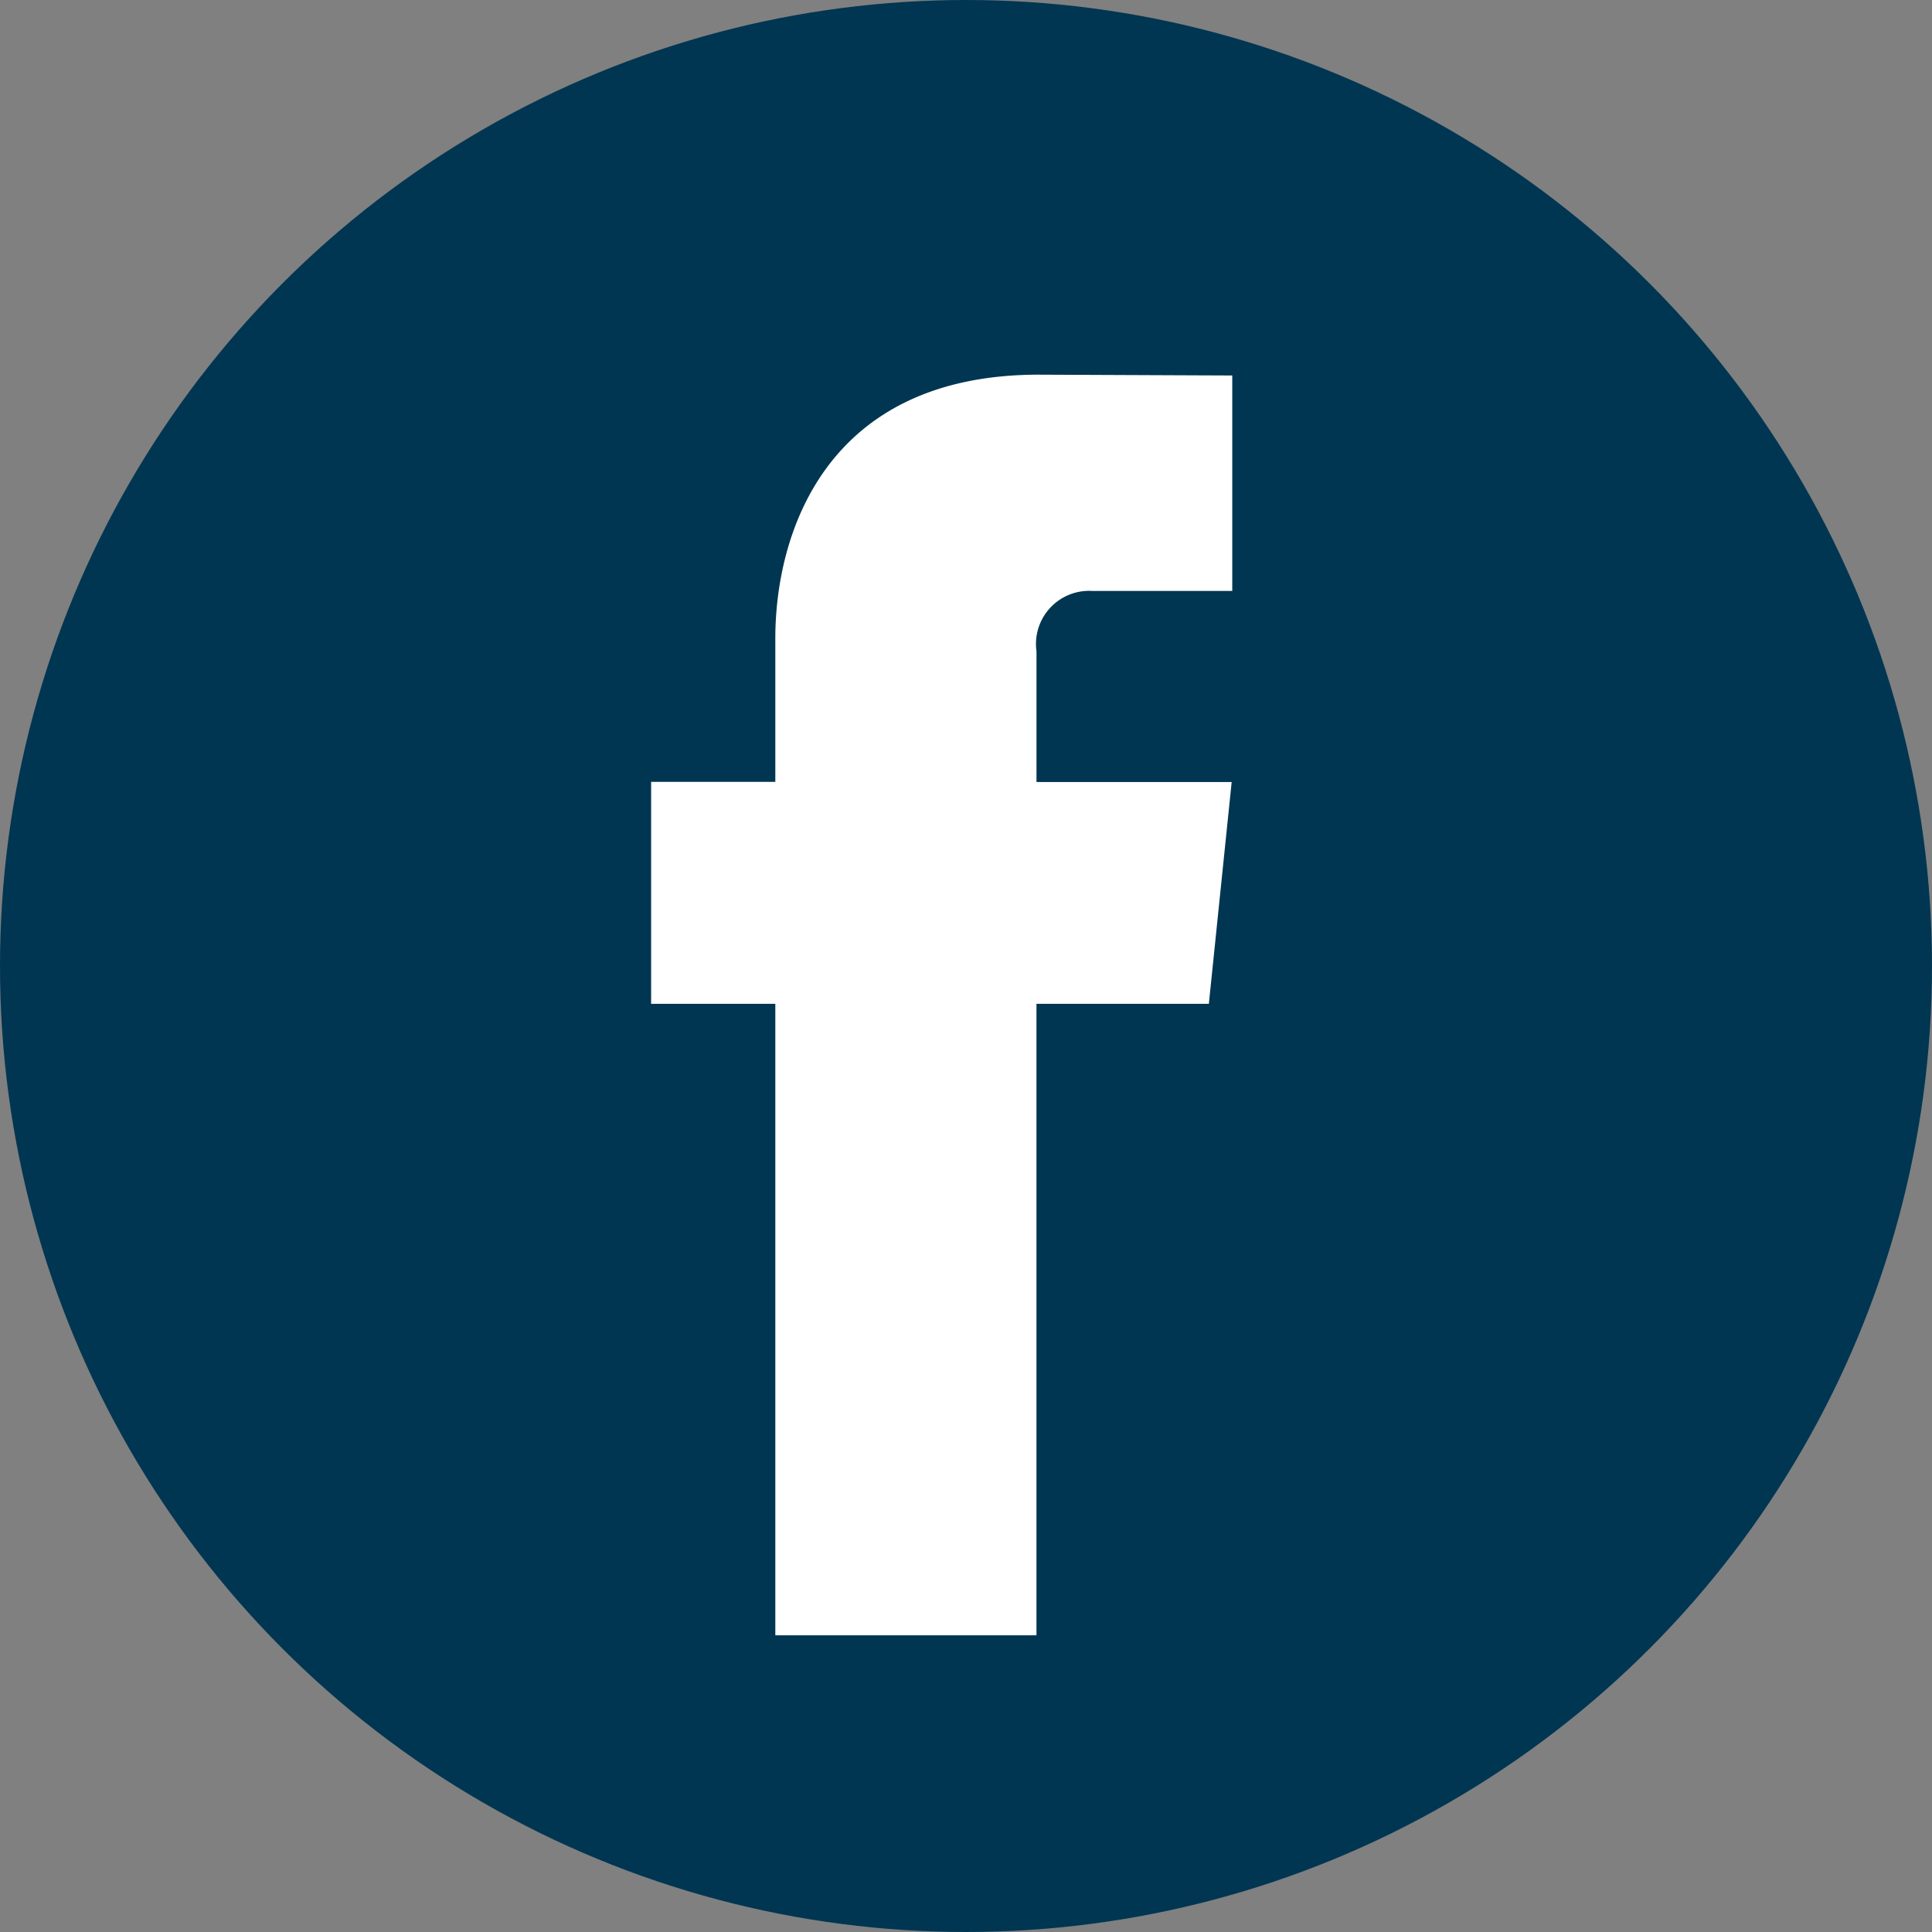
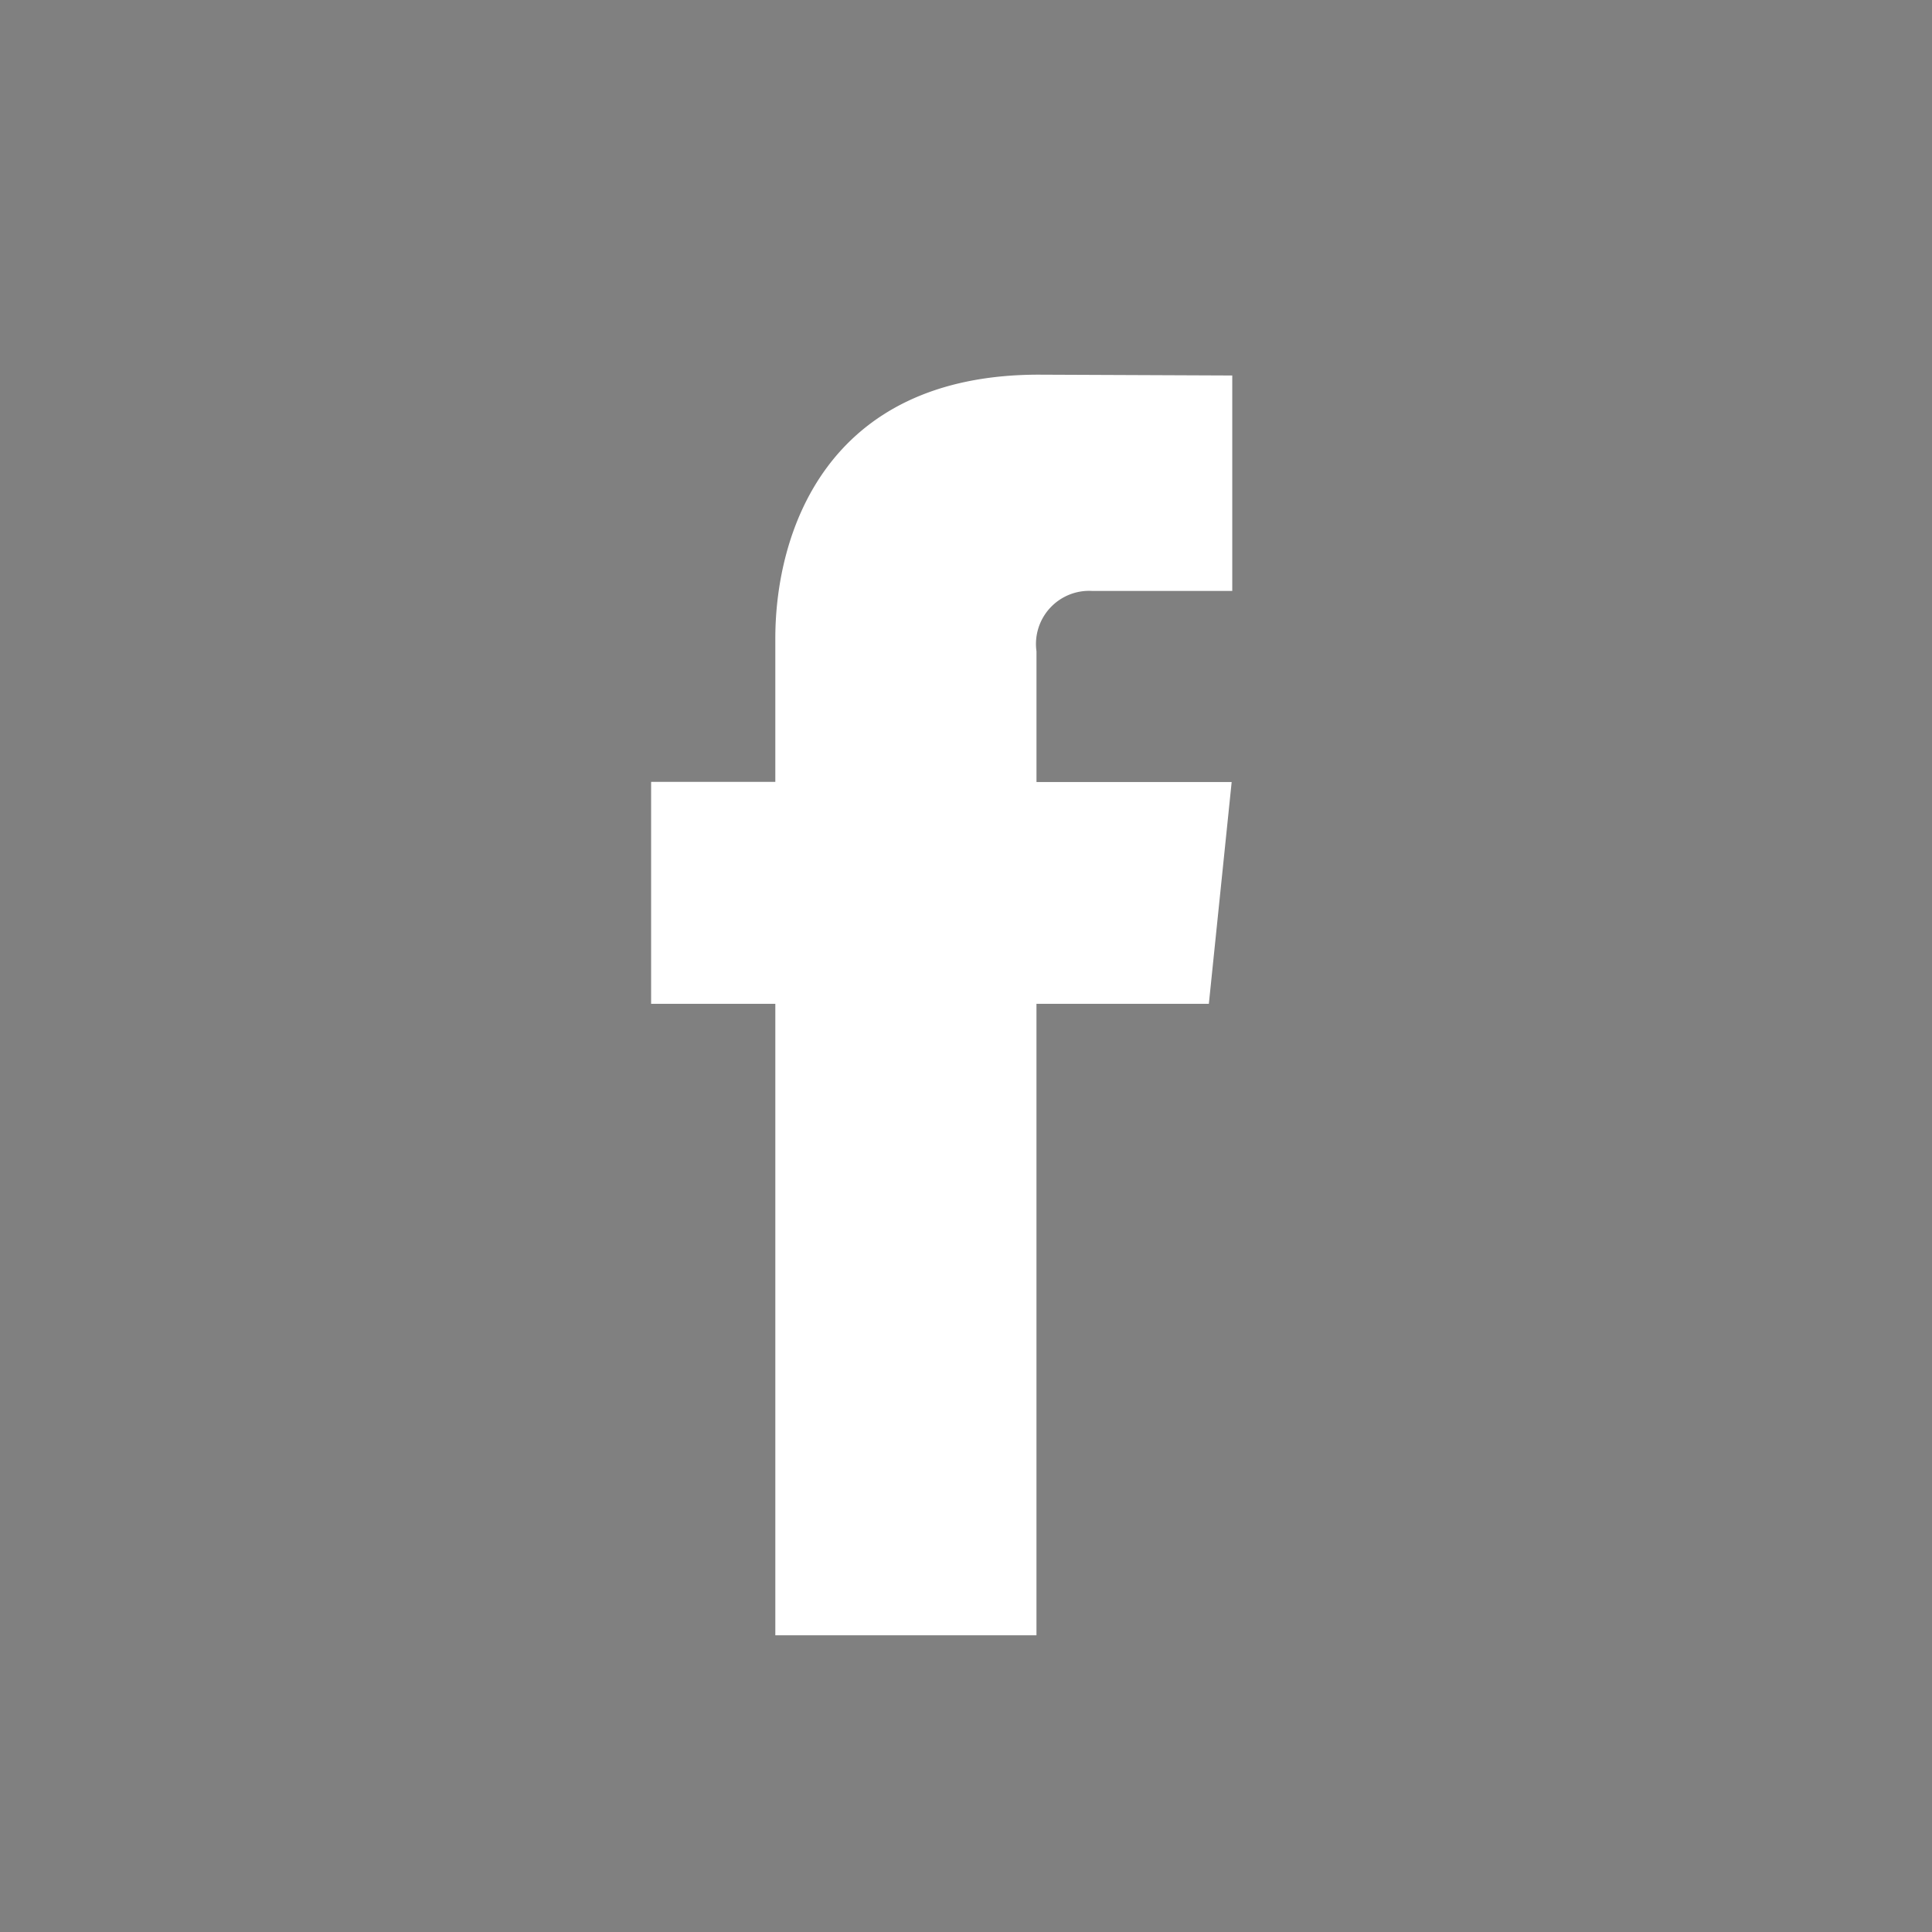
<svg xmlns="http://www.w3.org/2000/svg" id="Group_443" data-name="Group 443" width="85.02" height="85.02" viewBox="0 0 85.02 85.02">
  <rect x="0" y="0" width="85.02" height="85.02" fill="#808080" stroke="none" />
  <g id="Group_436" data-name="Group 436" transform="translate(0 0)">
-     <circle id="Ellipse_22" data-name="Ellipse 22" cx="42.51" cy="42.51" r="42.51" fill="#003652" />
    <path id="Path_386" data-name="Path 386" d="M62.356,49.446H54.77V77.235H43.278V49.446H37.812V39.679h5.466v-6.32c0-4.519,2.147-11.6,11.595-11.6l8.513.036v9.48H57.209a2.339,2.339,0,0,0-2.438,2.662v5.748H63.36Z" transform="translate(-9.159 -5.271)" fill="#fff" />
  </g>
</svg>